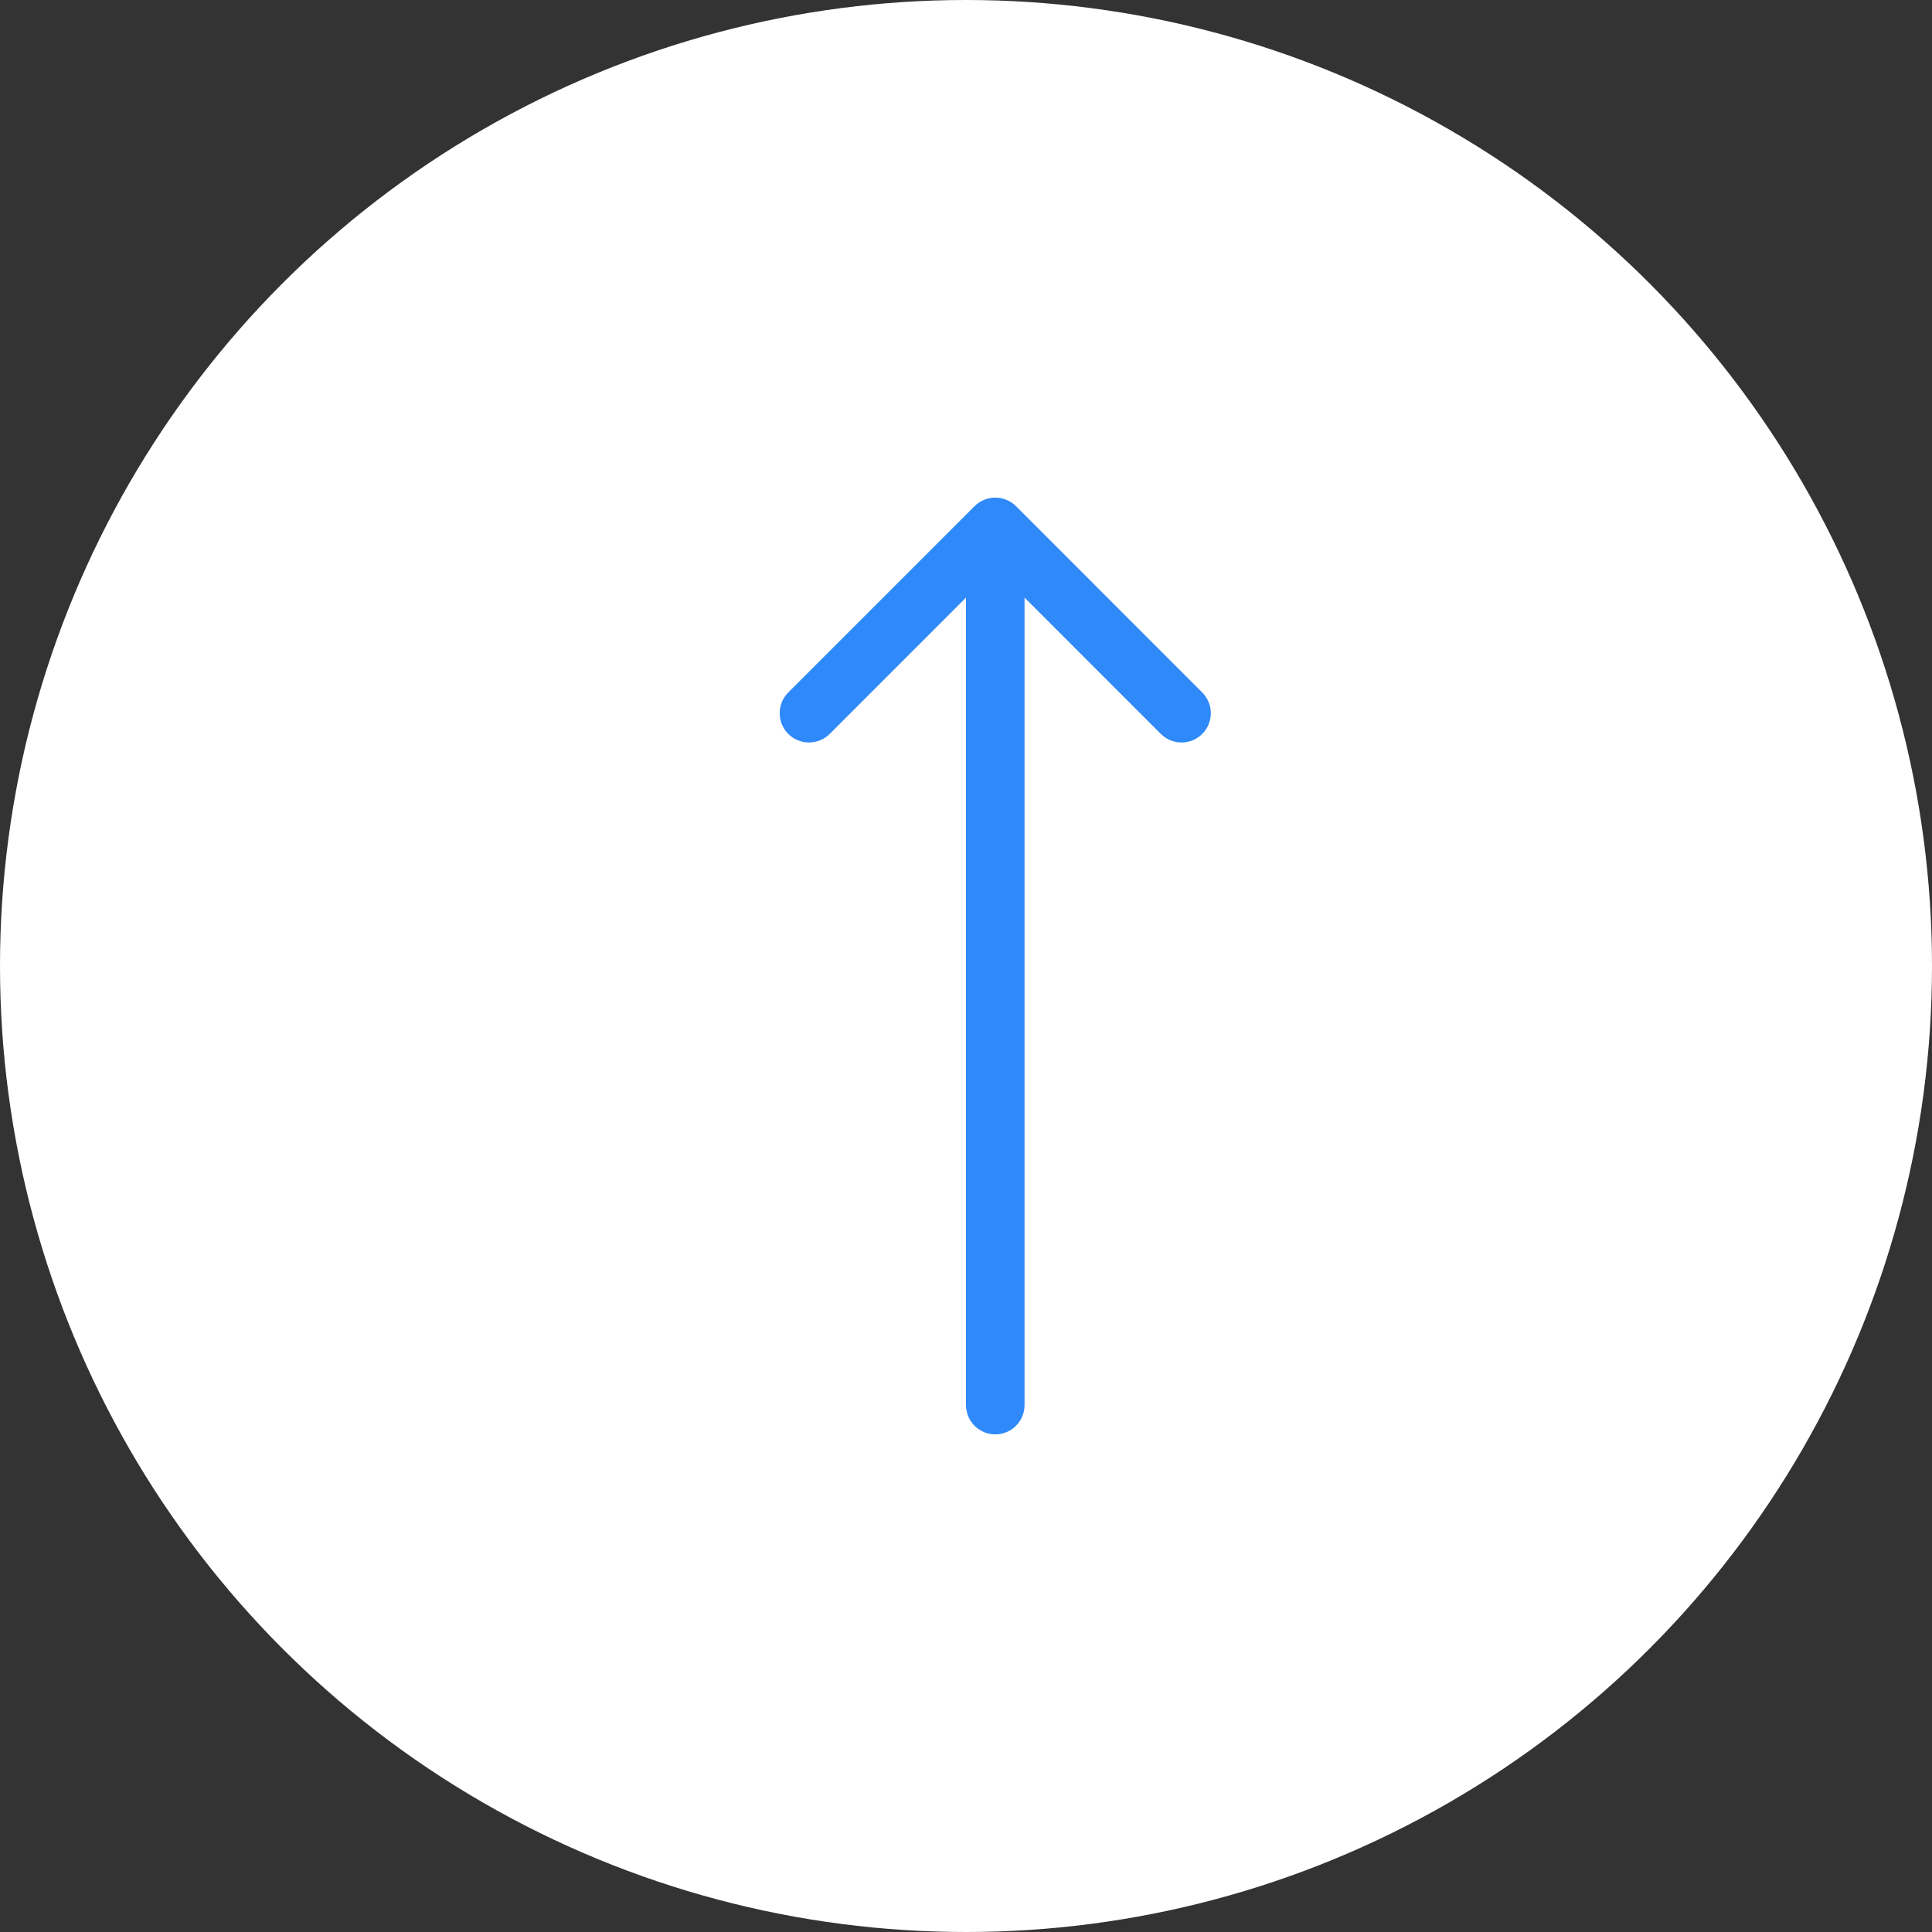
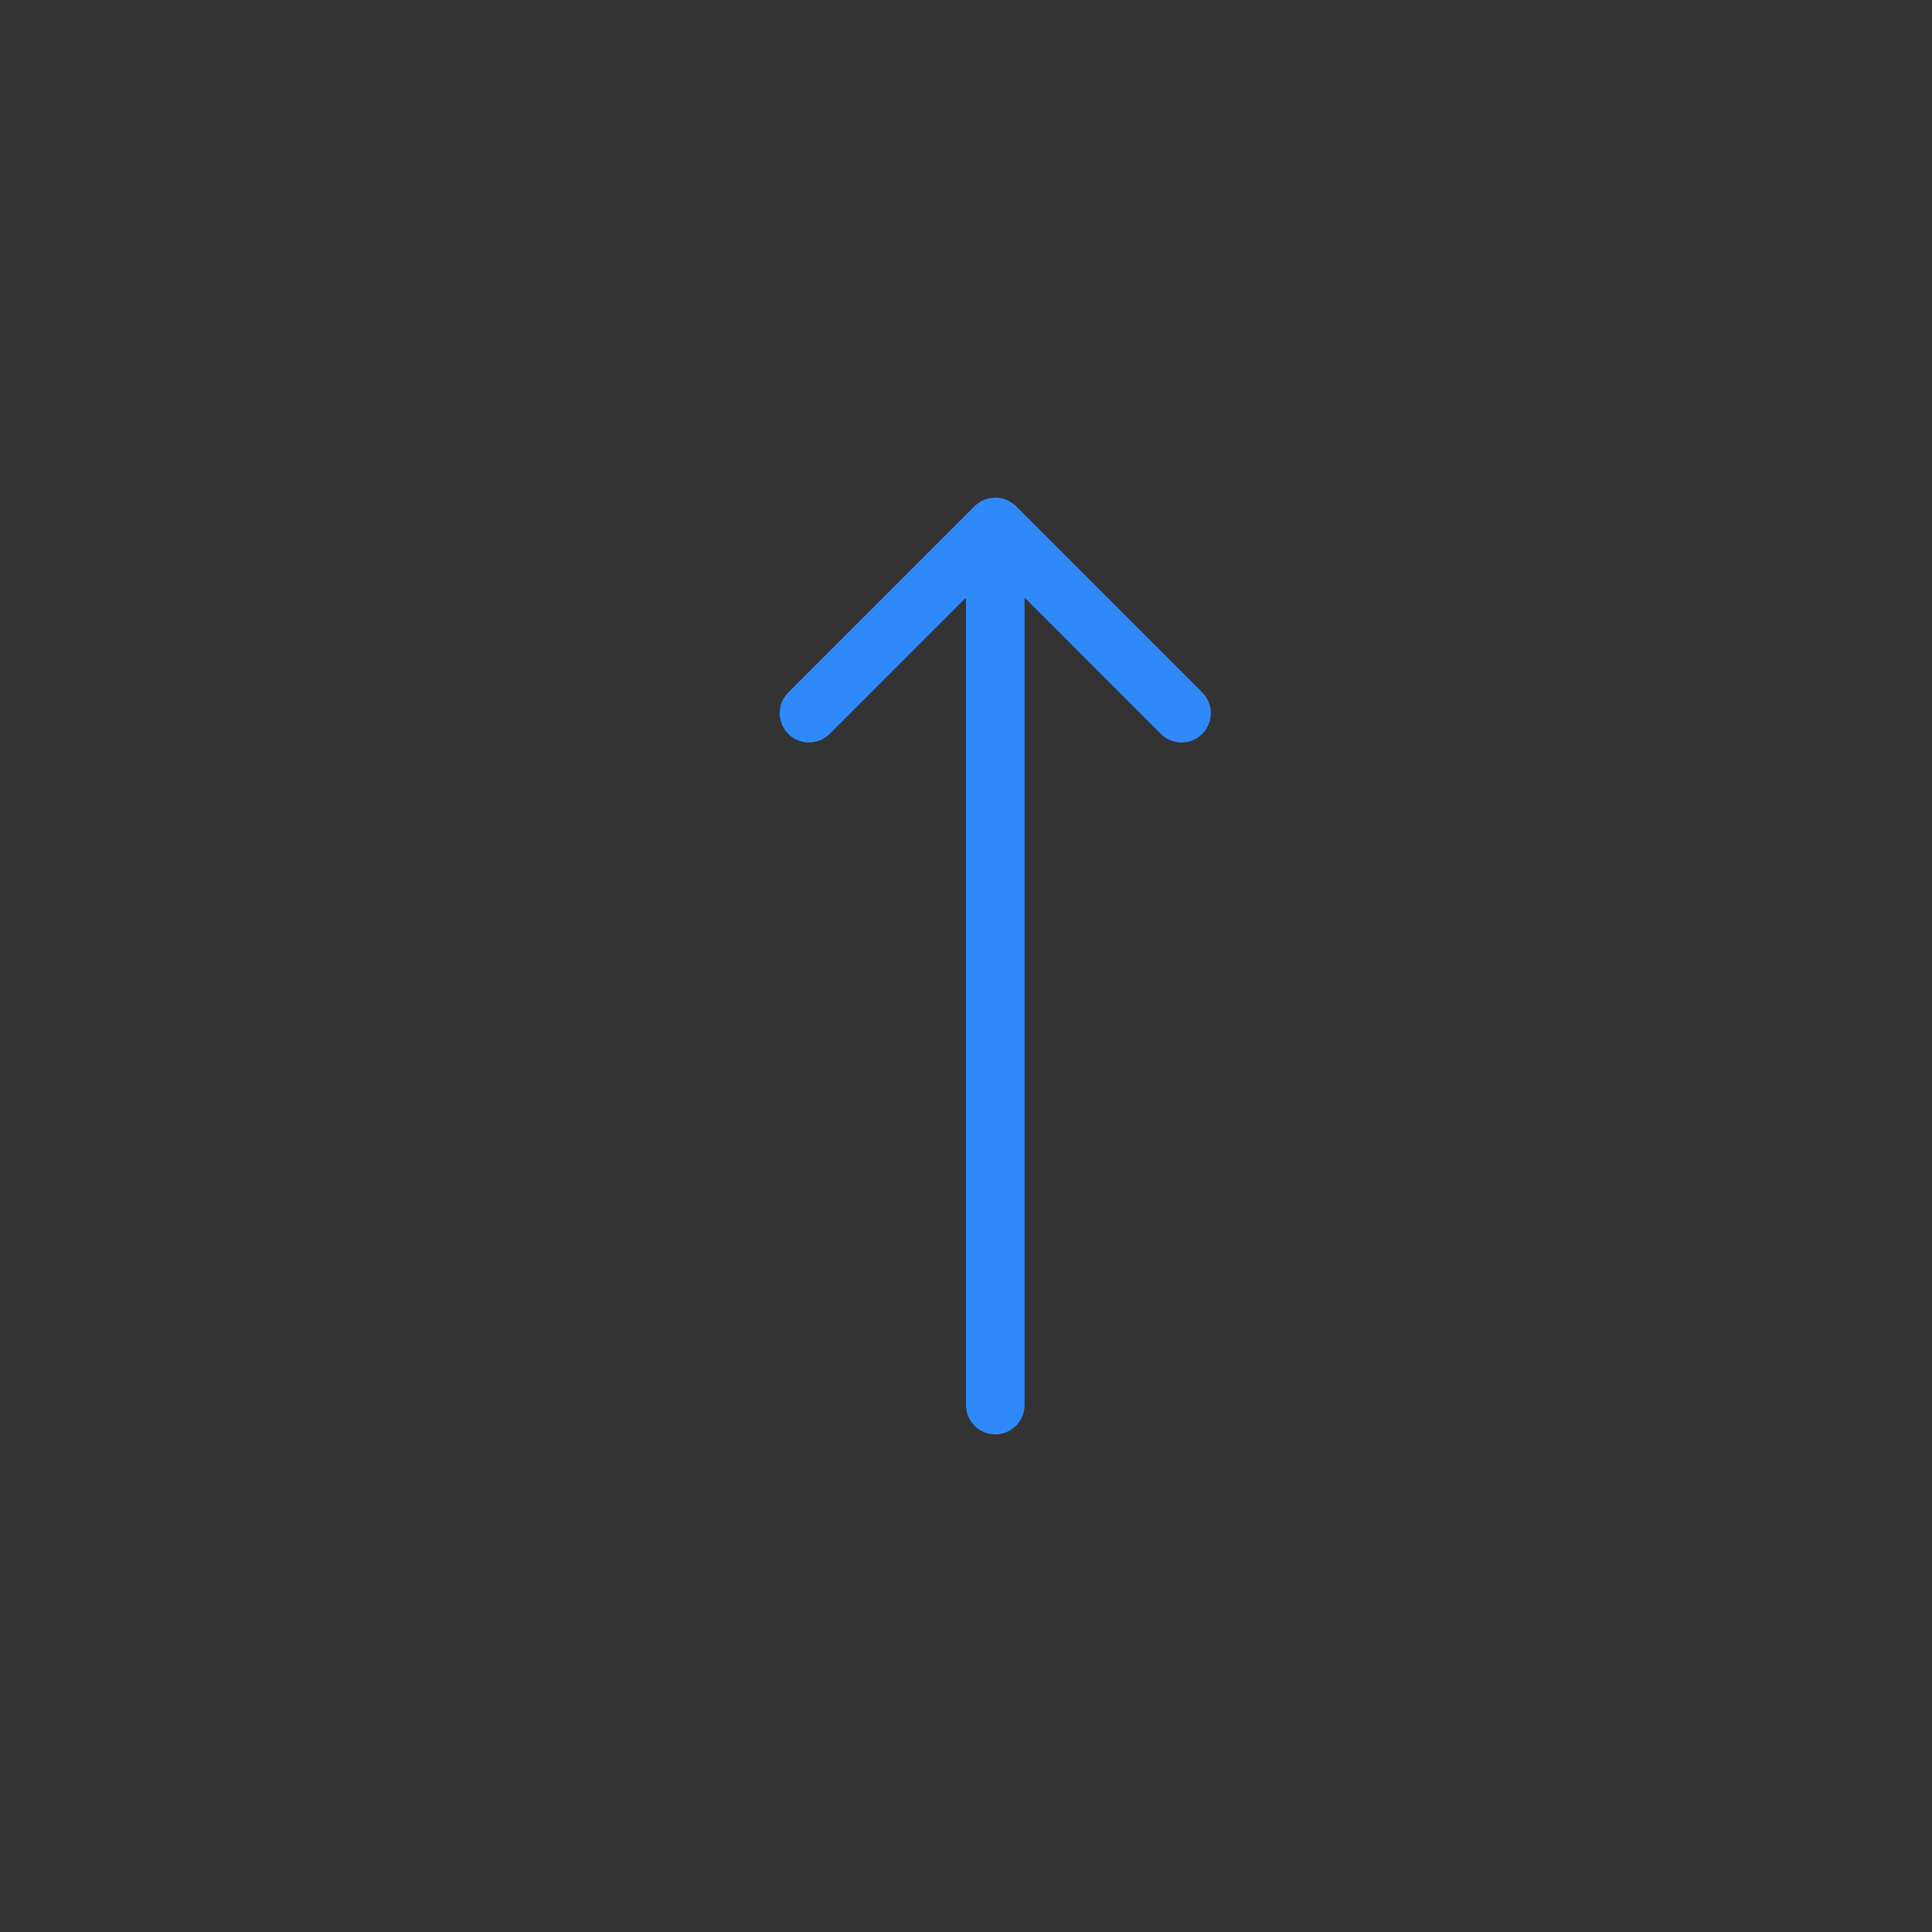
<svg xmlns="http://www.w3.org/2000/svg" width="33" height="33" viewBox="0 0 33 33" fill="none">
  <rect x="0" y="0" width="33" height="33" fill="#333333" stroke="none" />
-   <circle cx="16.5" cy="16.5" r="16.5" fill="white" />
  <path d="M16.5 24C16.5 24.276 16.724 24.5 17 24.5C17.276 24.5 17.5 24.276 17.5 24L16.5 24ZM17.354 8.646C17.158 8.451 16.842 8.451 16.646 8.646L13.464 11.828C13.269 12.024 13.269 12.34 13.464 12.536C13.66 12.731 13.976 12.731 14.172 12.536L17 9.707L19.828 12.536C20.024 12.731 20.34 12.731 20.535 12.536C20.731 12.34 20.731 12.024 20.535 11.828L17.354 8.646ZM17.5 24L17.5 9L16.5 9L16.5 24L17.5 24Z" fill="#2F89F9" />
</svg>